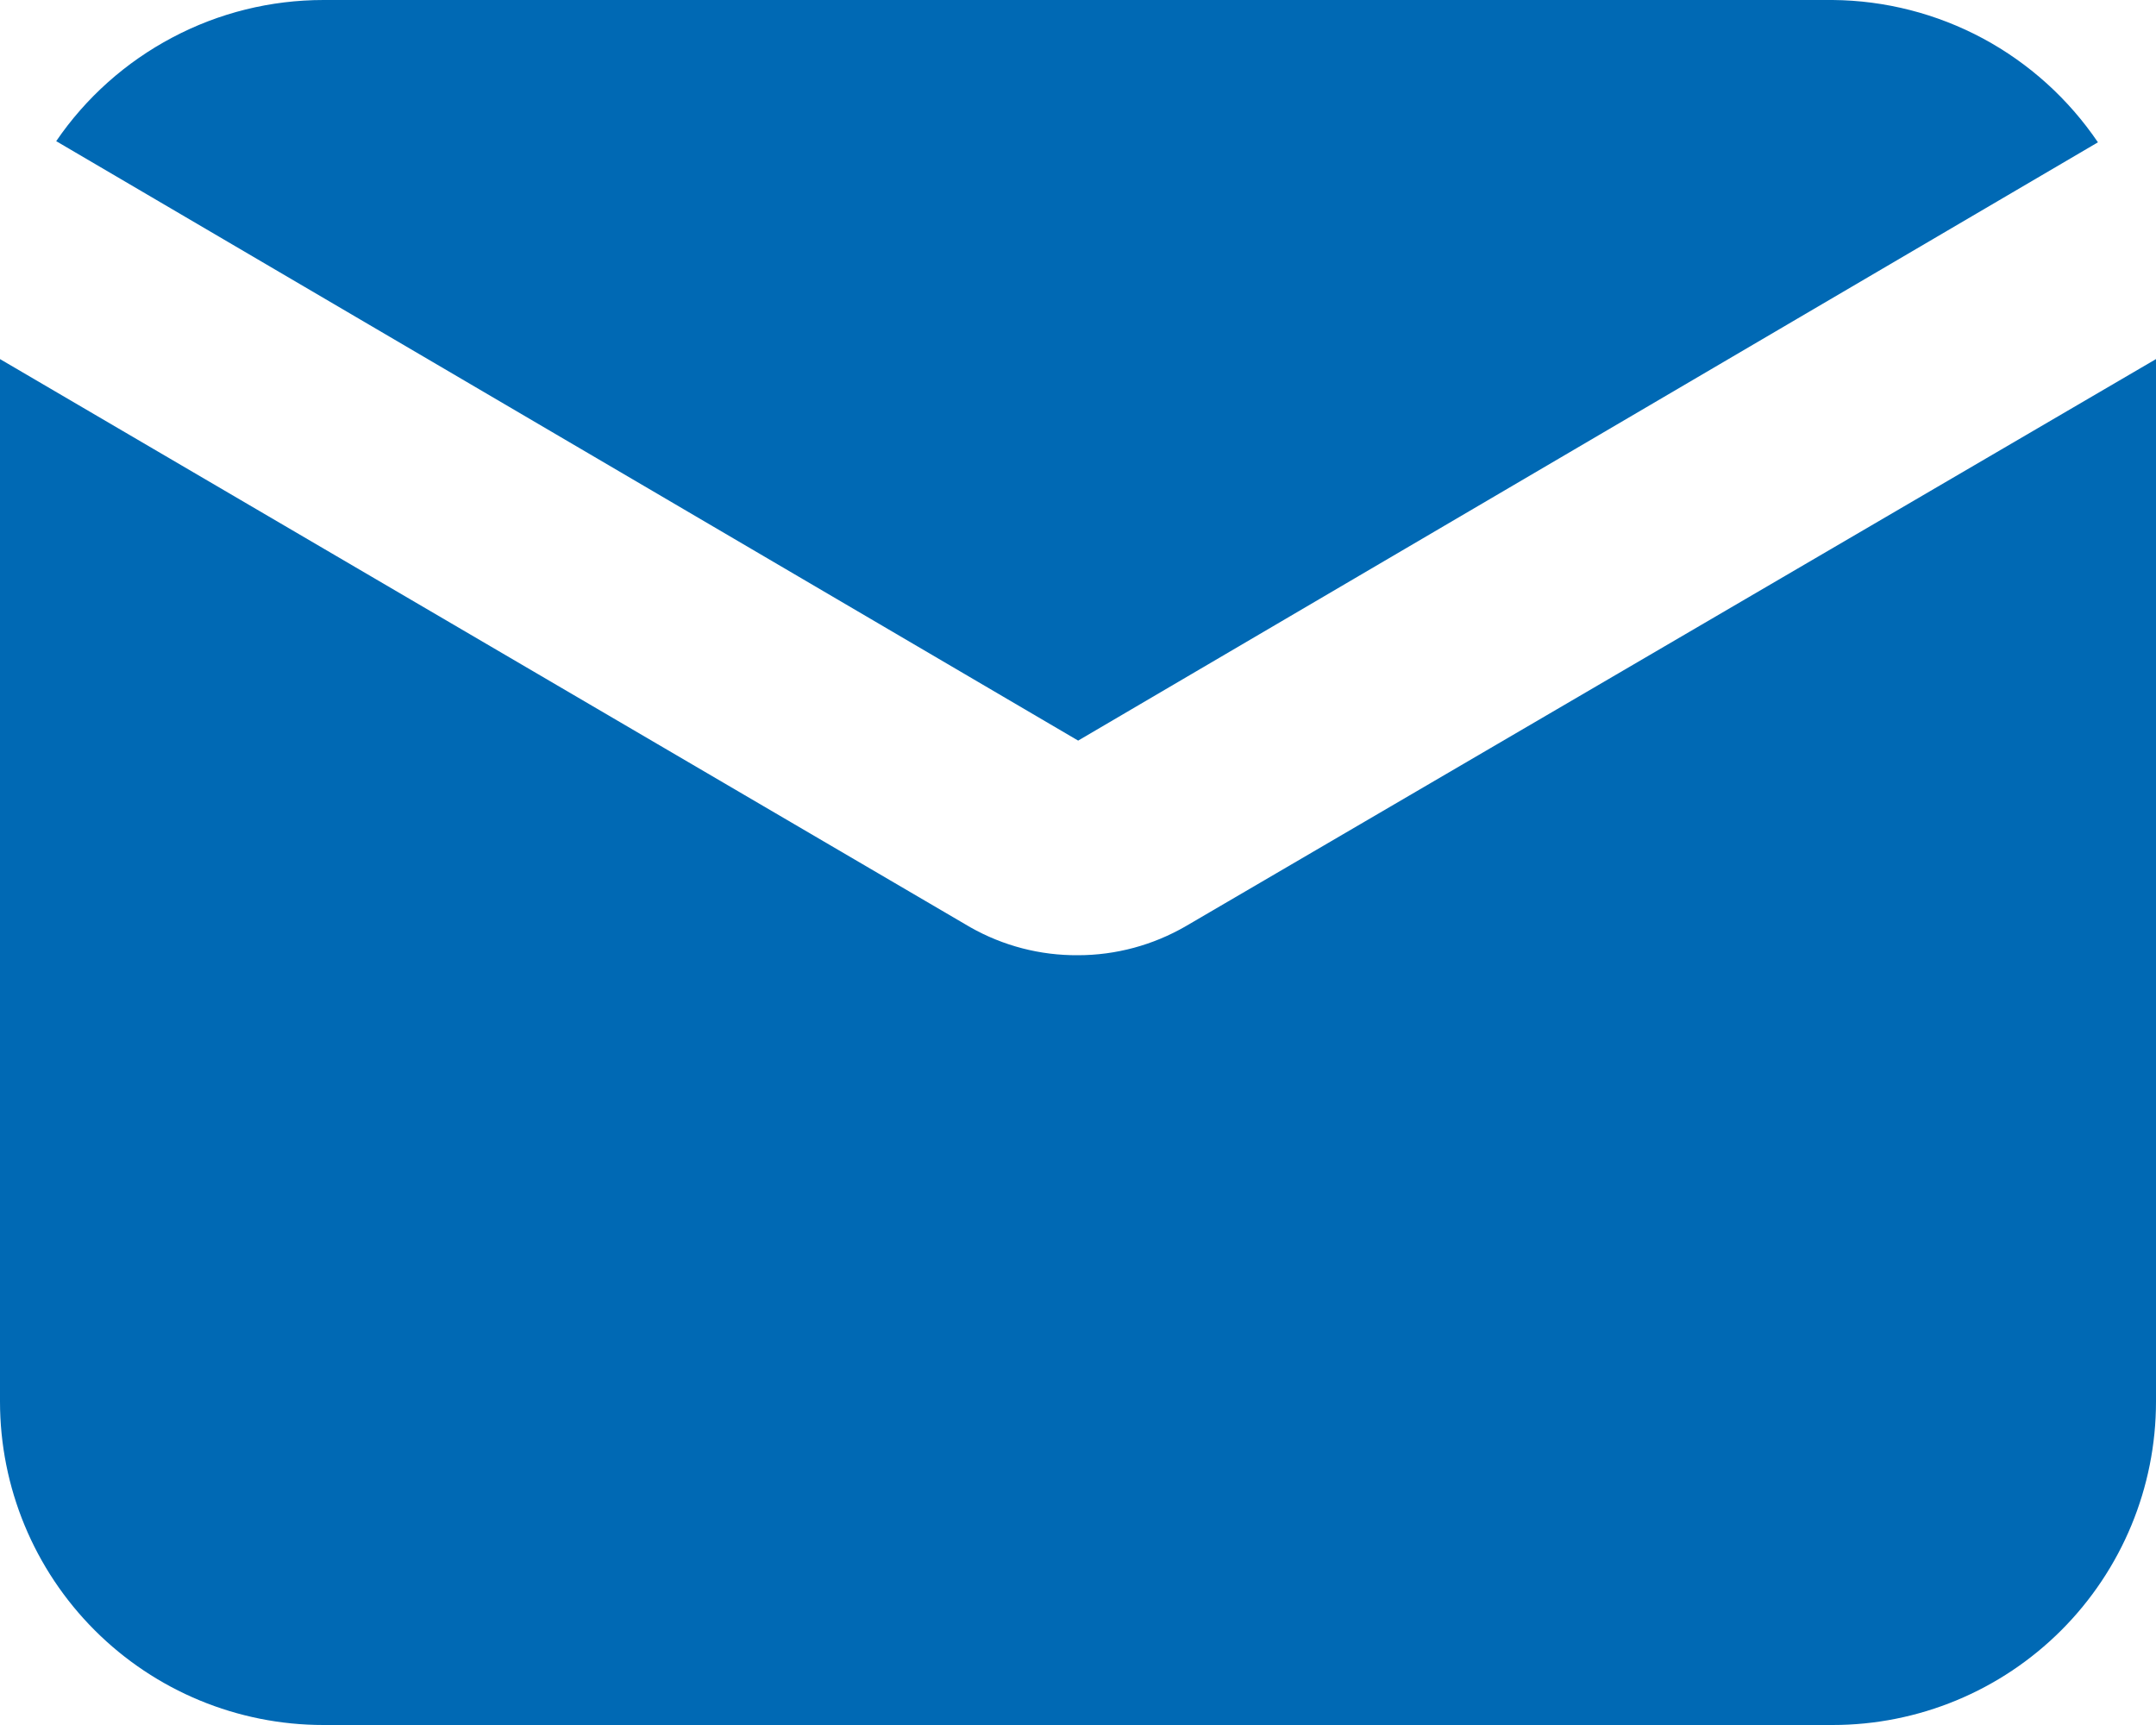
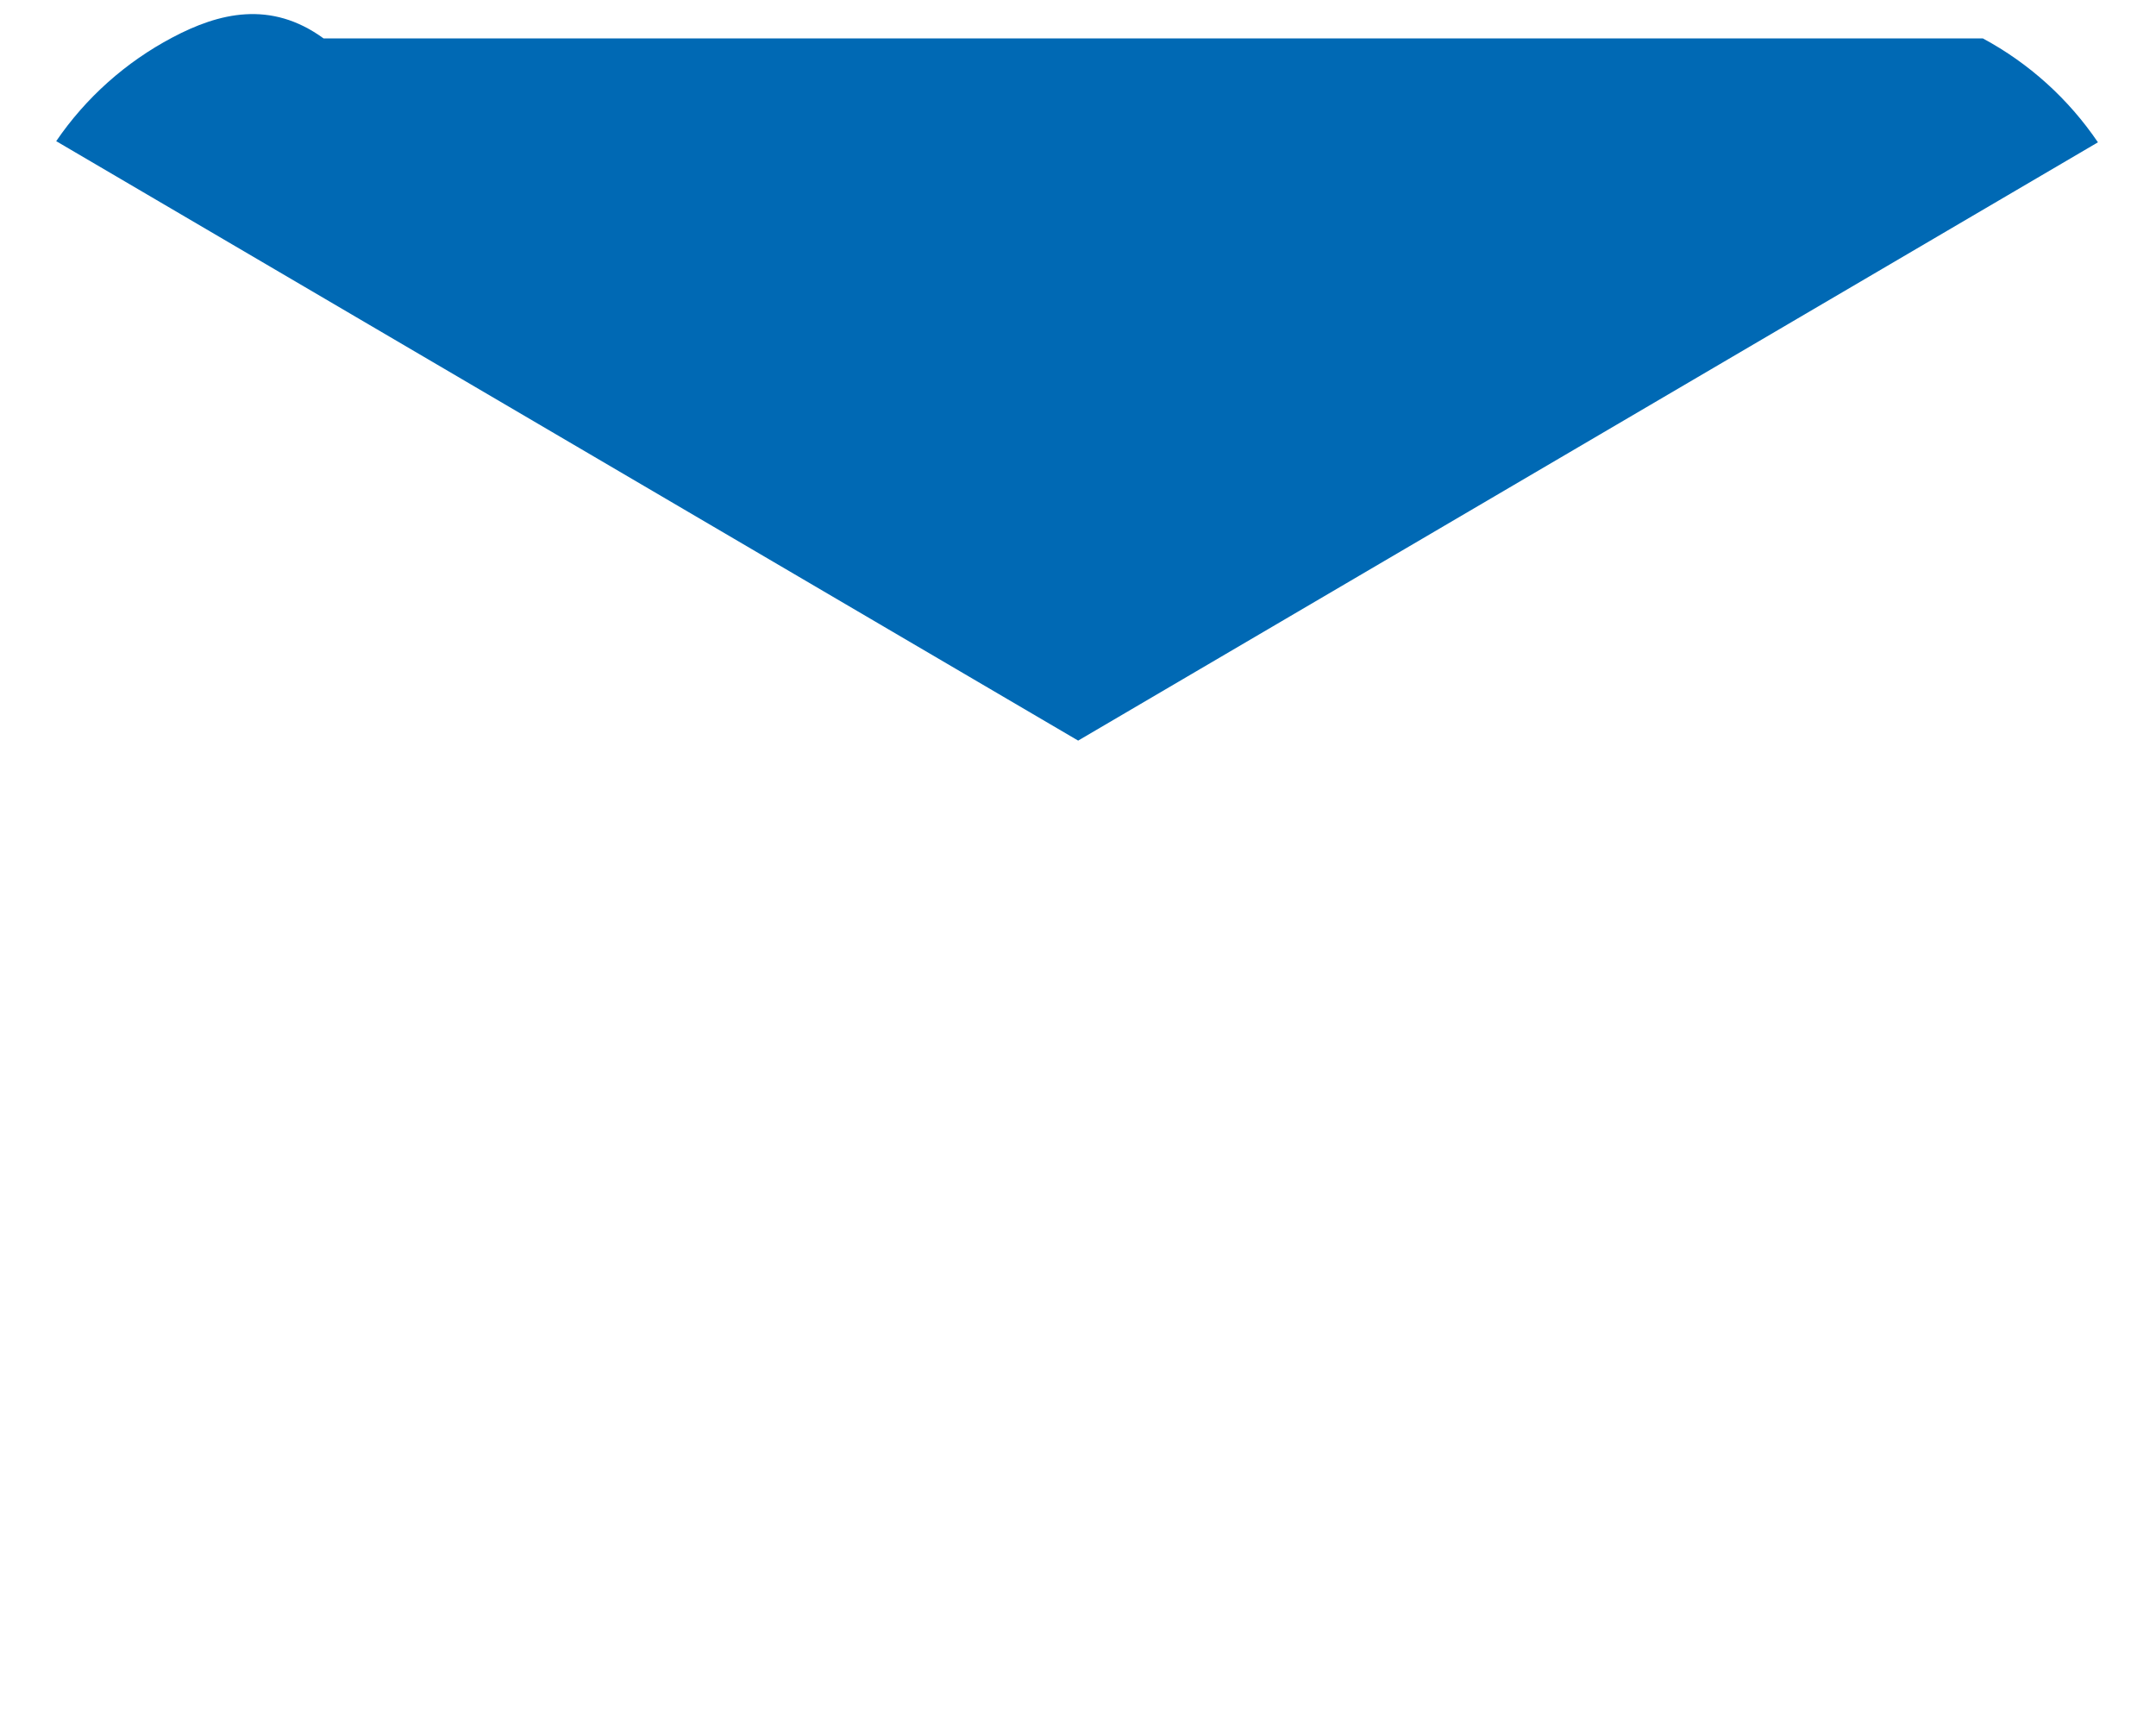
<svg xmlns="http://www.w3.org/2000/svg" width="15" height="12" viewBox="0 0 15 12" fill="none">
-   <path d="M7.501 5.152L14.596 0.99C14.391 0.688 14.117 0.44 13.795 0.267C13.474 0.095 13.115 0.003 12.751 2.14766e-07H2.251C1.884 -0 1.523 0.089 1.199 0.261C0.875 0.432 0.597 0.68 0.391 0.982L7.501 5.152Z" fill="#0069B4" />
-   <path d="M8.25 6.443C8.022 6.575 7.763 6.645 7.5 6.645C7.237 6.647 6.979 6.58 6.75 6.45L0 2.498V9.75C0 10.347 0.237 10.919 0.659 11.341C1.081 11.763 1.653 12 2.25 12H12.75C13.347 12 13.919 11.763 14.341 11.341C14.763 10.919 15 10.347 15 9.75V2.498L8.25 6.443Z" fill="#0069B4" />
+   <path d="M7.501 5.152L14.596 0.99C14.391 0.688 14.117 0.44 13.795 0.267H2.251C1.884 -0 1.523 0.089 1.199 0.261C0.875 0.432 0.597 0.68 0.391 0.982L7.501 5.152Z" fill="#0069B4" />
</svg>